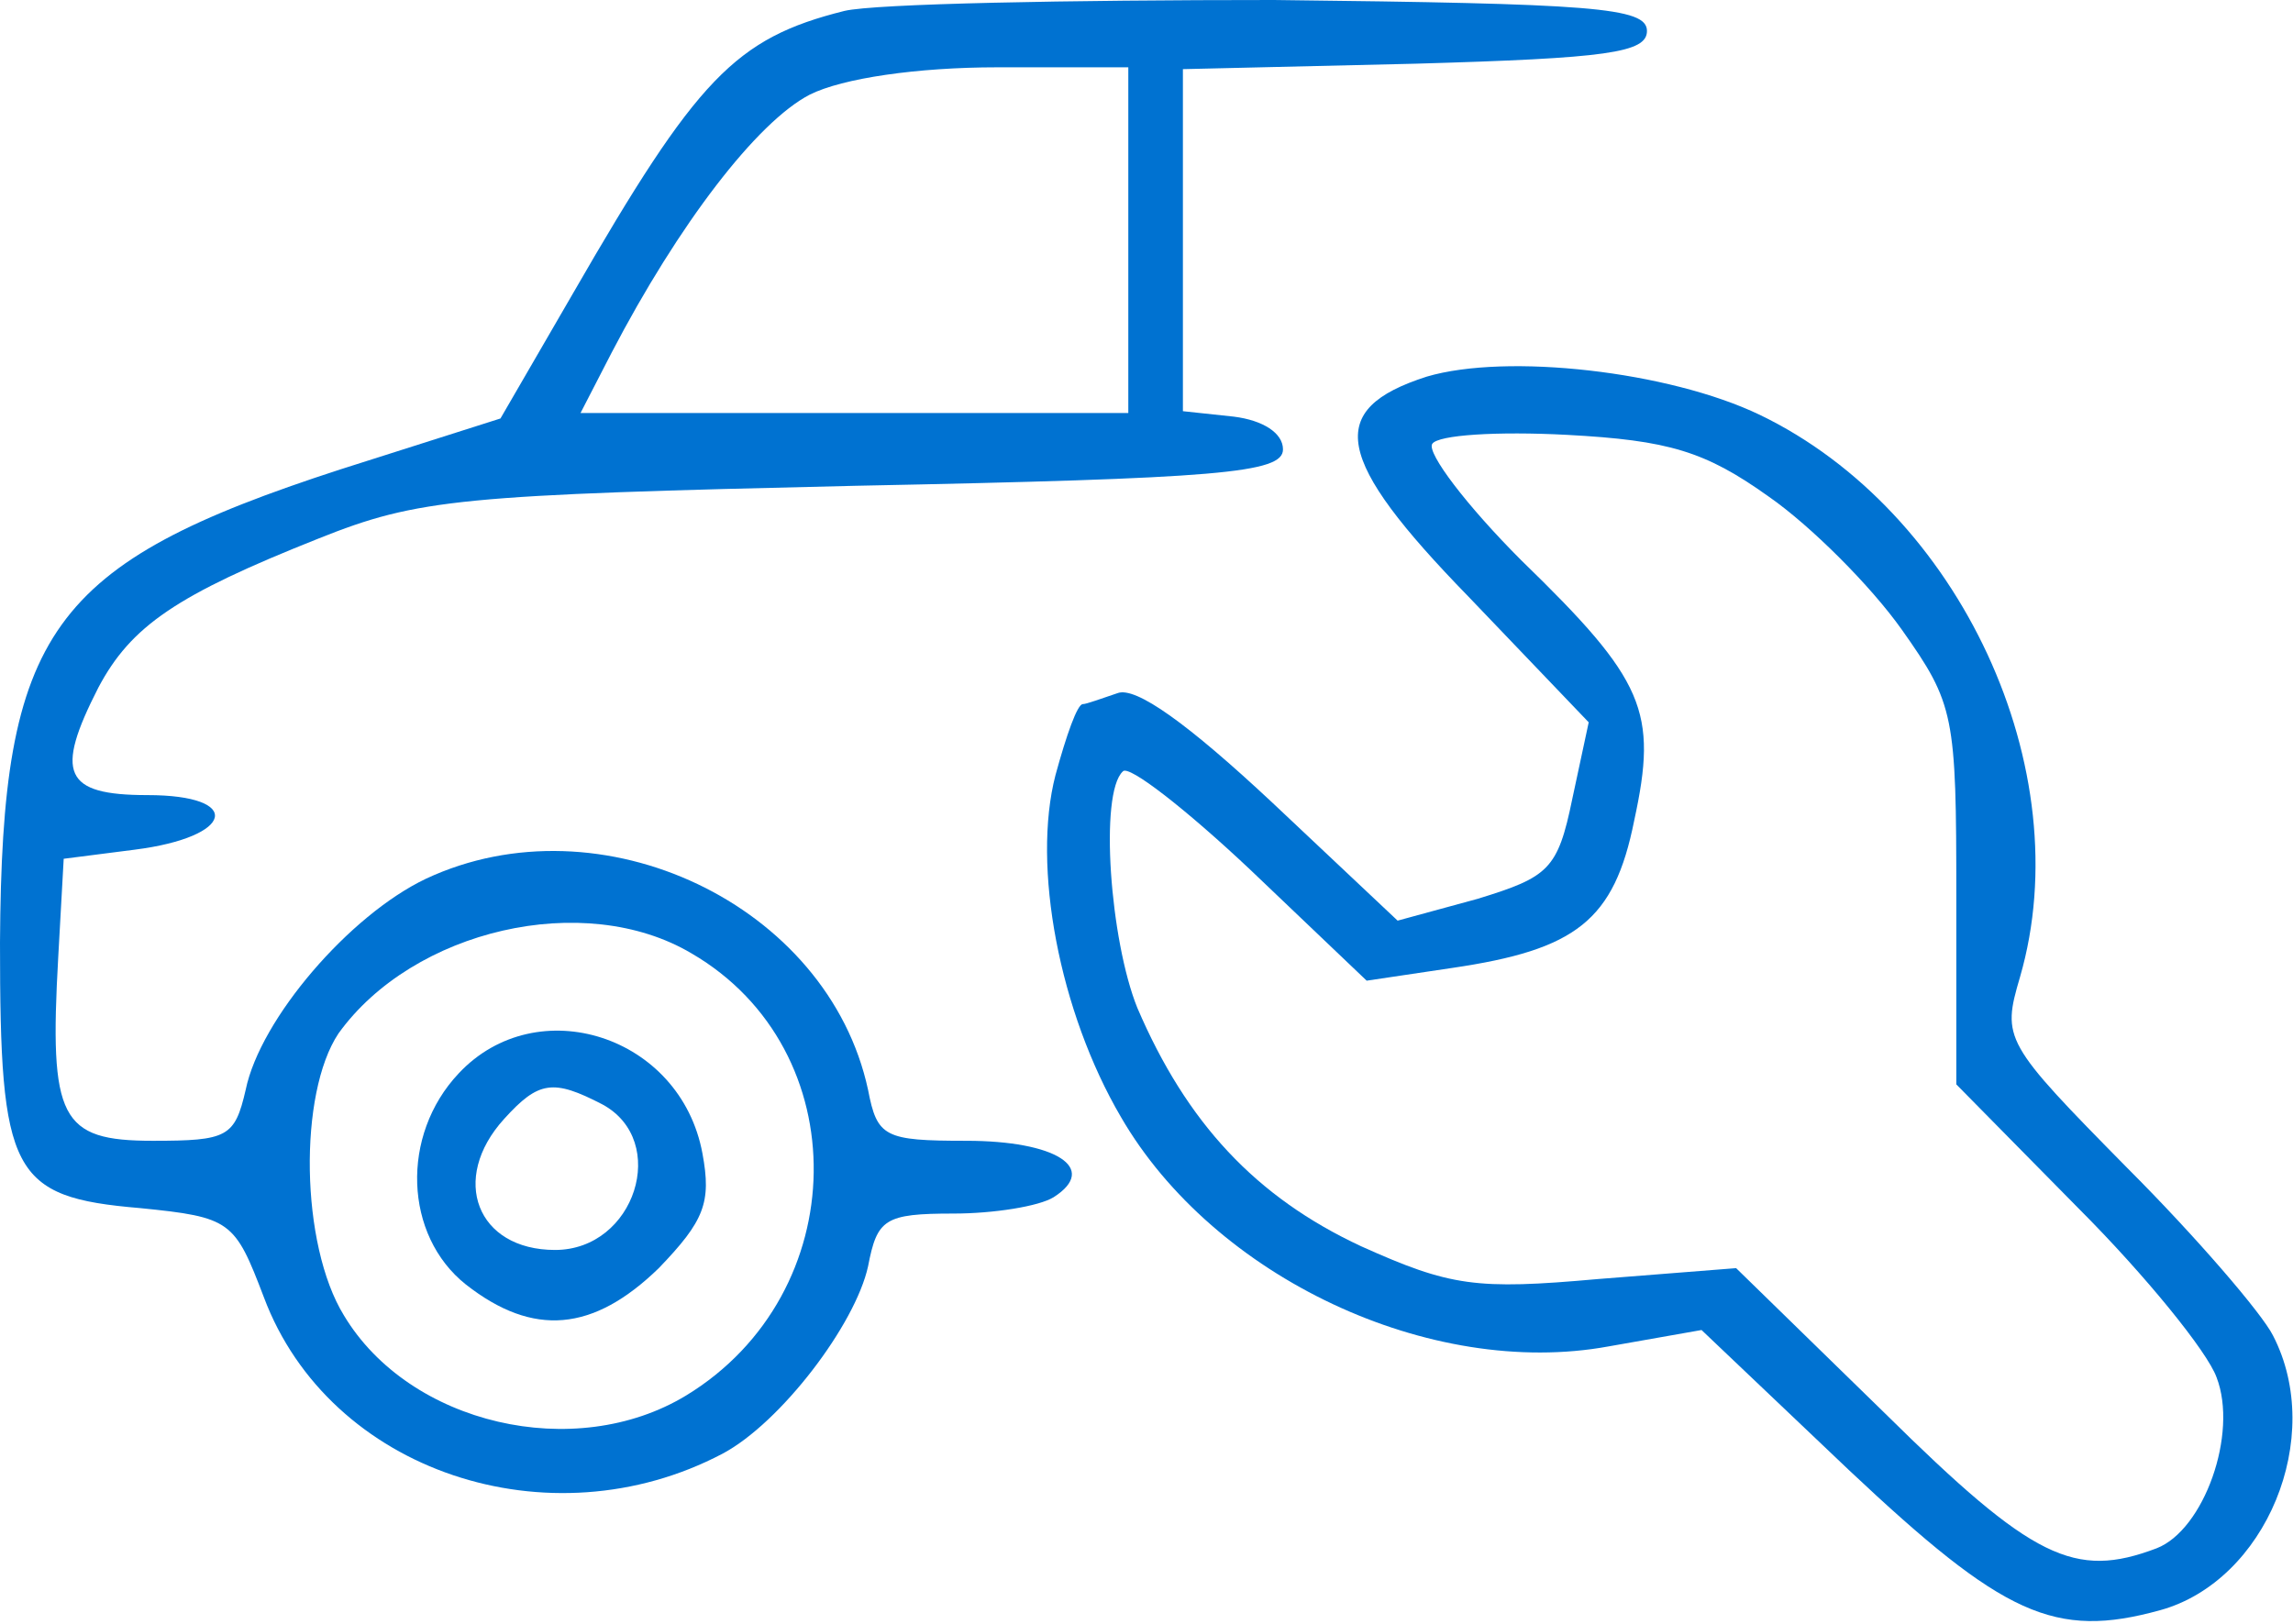
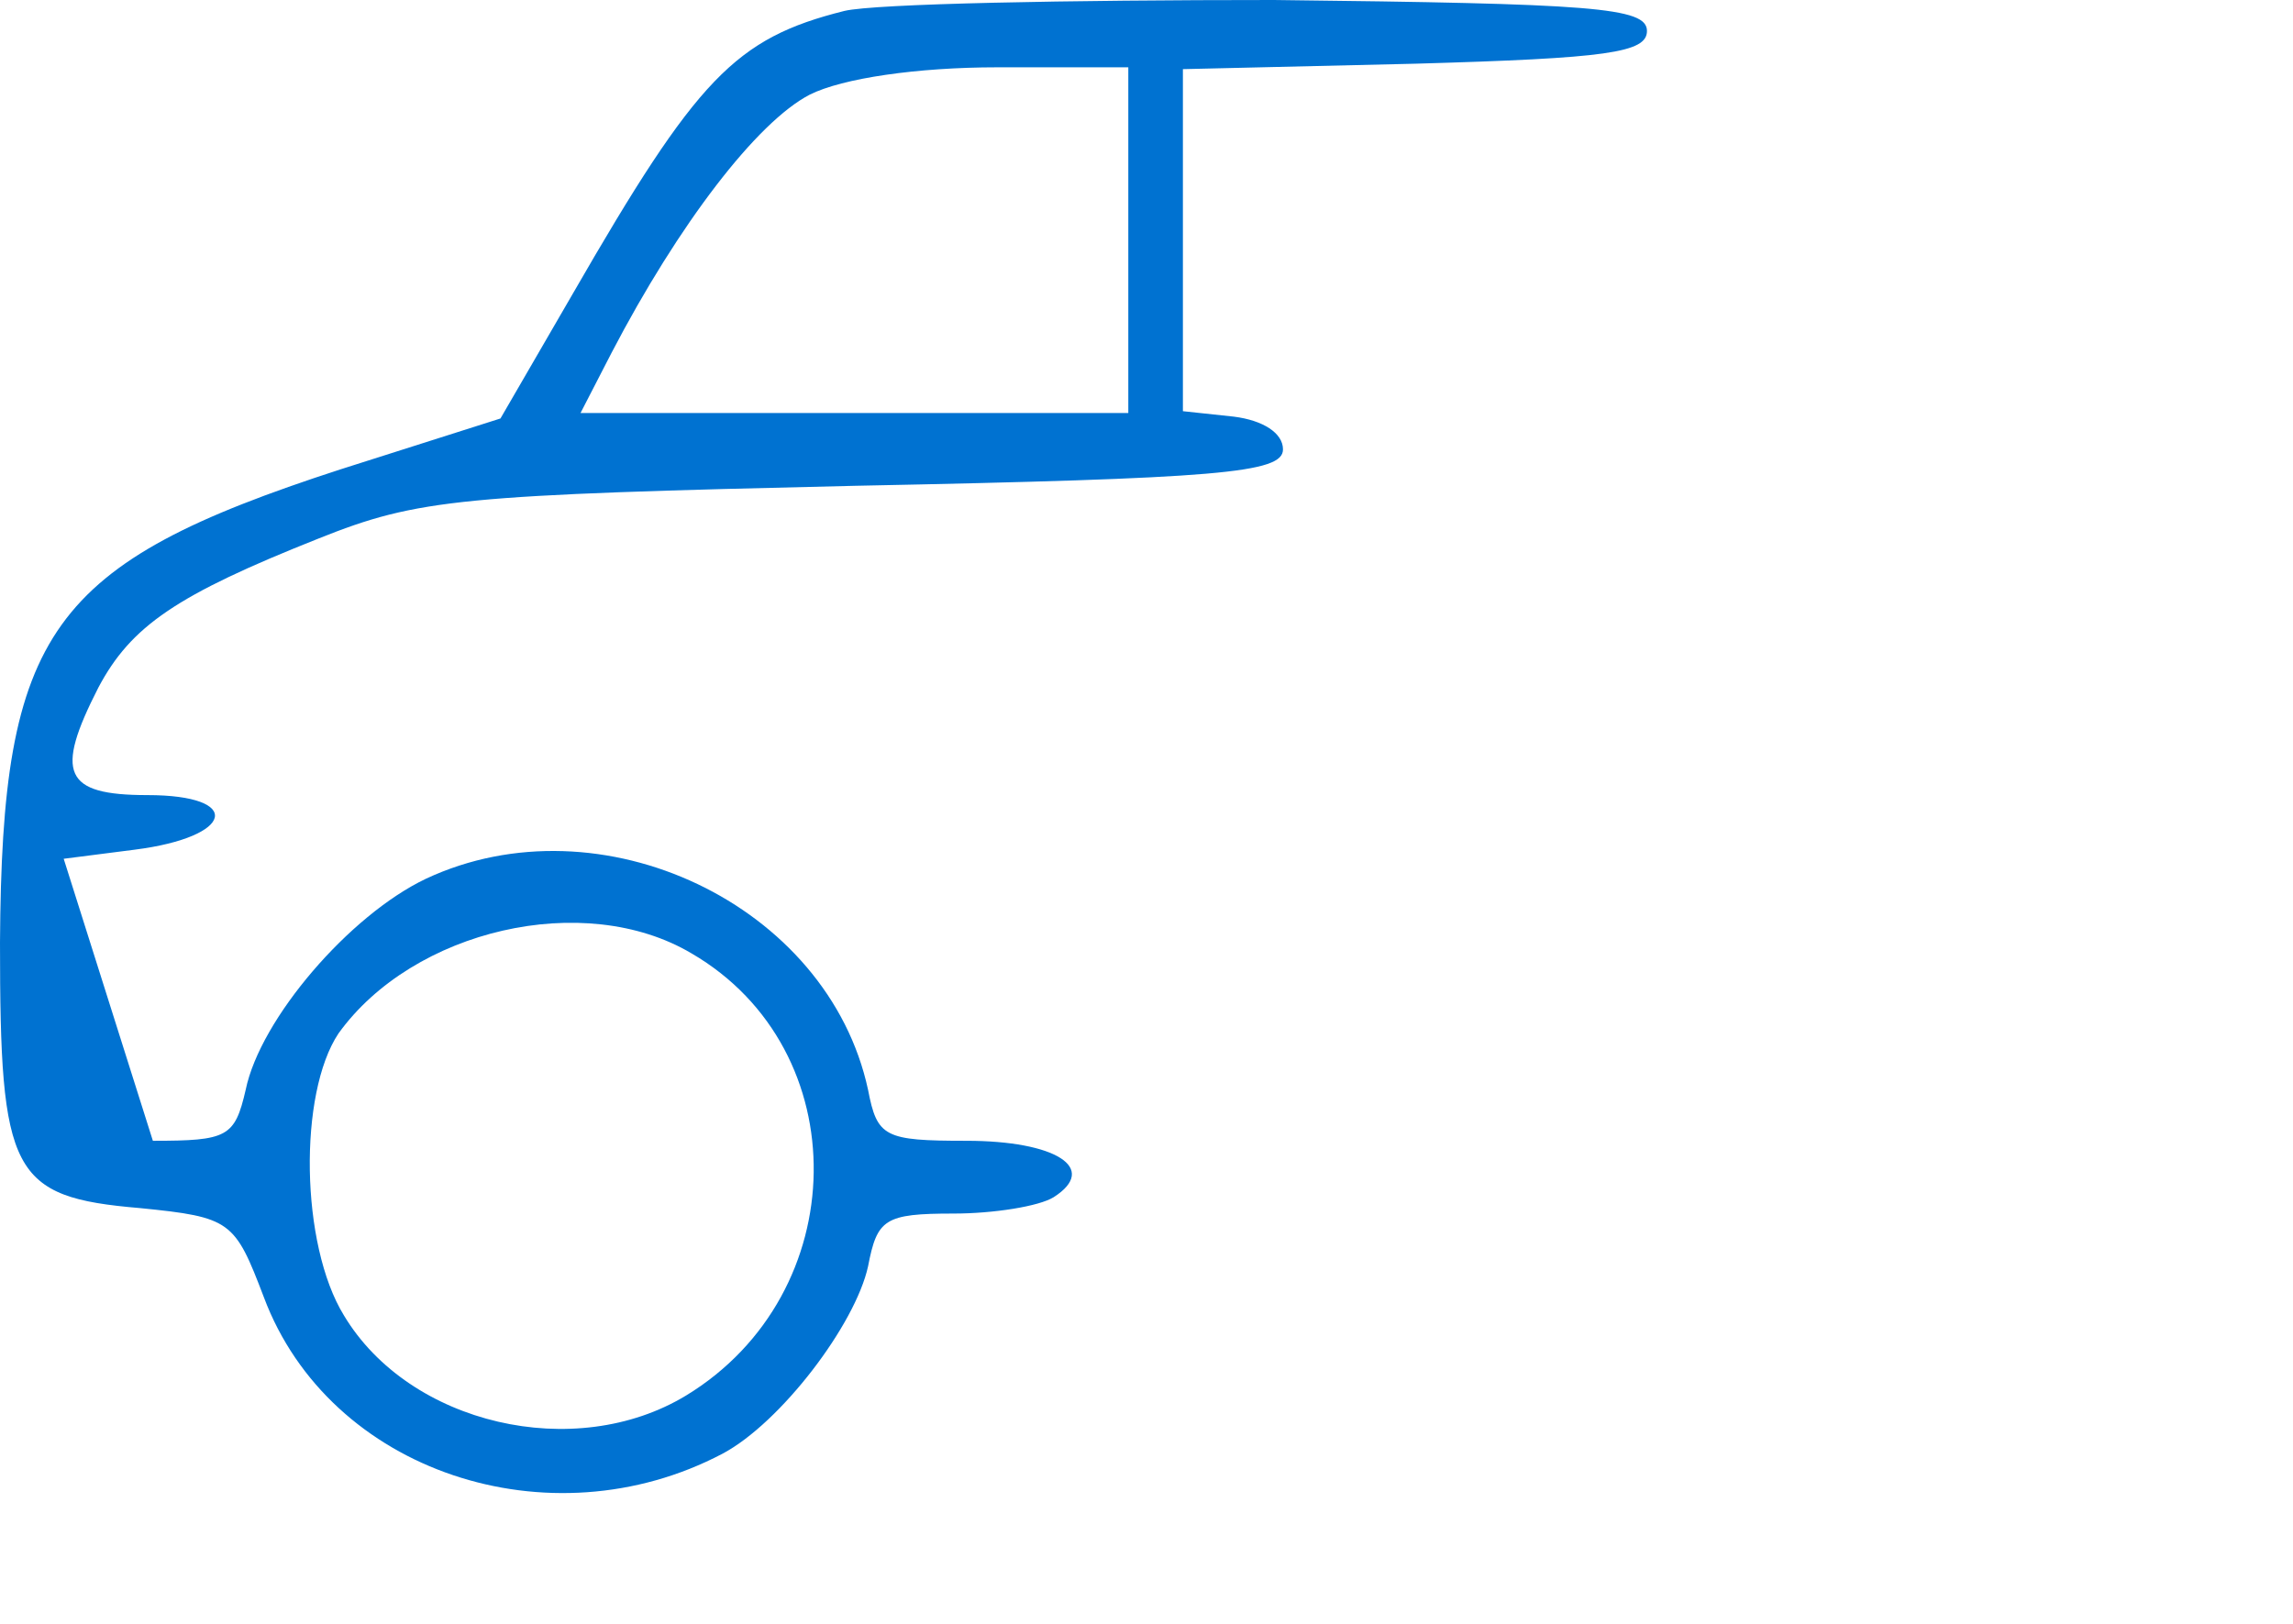
<svg xmlns="http://www.w3.org/2000/svg" width="168" height="119" viewBox="0 0 168 119" fill="none">
-   <path d="M61.867 0.8C53.867 2.8 51.067 5.733 42 21.467L36.667 30.667L24.933 34.4C3.6 41.333 0.133 46.267 0 69.067C0 86 0.8 87.733 10.267 88.533C16.933 89.2 17.2 89.467 19.333 95.067C24.133 107.867 40.267 113.2 52.933 106.533C57.2 104.267 62.667 97.067 63.6 92.8C64.267 89.333 64.8 88.933 69.867 88.933C72.8 88.933 76.133 88.4 77.2 87.733C80.533 85.6 77.333 83.6 70.8 83.6C64.8 83.6 64.267 83.333 63.6 79.867C60.667 66.267 44 58.4 31.2 64.4C25.6 67.067 19.067 74.667 18 79.867C17.2 83.333 16.667 83.6 11.2 83.6C4.4 83.6 3.6 82 4.267 70.133L4.667 62.933L9.867 62.267C17.2 61.333 17.867 58.267 10.8 58.267C4.667 58.267 4 56.667 7.2 50.4C9.6 45.867 12.933 43.6 23.333 39.467C30.667 36.533 33.733 36.267 62.667 35.6C89.333 35.067 94 34.667 94 32.933C94 31.733 92.533 30.8 90.4 30.533L86.667 30.133V17.6V5.067L103.733 4.667C117.733 4.267 120.667 3.867 120.667 2.267C120.667 0.533 116.667 0.267 93.333 2.68456e-05C78.267 2.68456e-05 64.133 0.267 61.867 0.8ZM82.667 17.6V30.267H62.667H42.533L44.8 25.867C49.733 16.4 55.467 8.933 59.333 6.933C61.733 5.733 67.2 4.933 73.067 4.933H82.667V17.6ZM50.667 69.867C62.8 76.933 62.533 94.8 50.267 102.267C42.133 107.2 30 104.4 25.2 96.4C22 91.2 21.867 80.133 24.8 75.733C30.267 68.133 42.8 65.2 50.667 69.867Z" fill="#0072D1" />
-   <path d="M33.601 78.667C29.334 83.2 29.601 90.533 34.134 94.133C39.067 98 43.467 97.6 48.267 92.933C51.601 89.467 52.134 88.133 51.467 84.533C49.867 75.867 39.334 72.533 33.601 78.667ZM44.134 80.933C49.067 83.6 46.534 91.6 40.667 91.6C34.934 91.6 32.934 86.4 36.934 82C39.467 79.2 40.534 79.067 44.134 80.933Z" fill="#0072D1" />
-   <path d="M104.532 27.6C97.066 30 97.732 33.6 107.599 43.733L116.399 52.933L115.199 58.533C114.132 63.733 113.466 64.267 108.266 65.867L102.399 67.467L93.199 58.8C87.066 53.067 83.199 50.267 81.866 50.8C80.666 51.2 79.599 51.6 79.332 51.6C78.932 51.6 78.132 53.867 77.332 56.8C75.599 63.467 77.599 74.133 82.132 81.867C88.932 93.6 104.799 101.067 117.866 98.667L124.666 97.467L135.466 107.733C146.799 118.4 150.532 120.133 158.266 118C165.999 115.867 170.399 105.333 166.532 97.867C165.732 96.267 160.932 90.667 155.866 85.6C146.799 76.4 146.666 76.133 147.999 71.6C152.399 56.4 143.599 37.467 128.932 30.4C122.266 27.2 110.399 25.867 104.532 27.6ZM129.599 36.4C132.666 38.533 137.066 42.933 139.332 46.133C143.199 51.6 143.332 52.4 143.332 65.733V79.467L152.266 88.533C157.199 93.467 161.732 99.067 162.399 100.933C163.999 105.067 161.466 112.133 157.999 113.467C151.999 115.733 148.932 114.267 138.132 103.6L127.199 92.933L117.066 93.733C108.132 94.533 106.266 94.267 99.732 91.333C91.999 87.733 86.932 82.267 83.332 73.867C81.332 68.933 80.532 58.133 82.266 56.533C82.666 56 86.932 59.333 91.599 63.733L100.132 71.867L106.399 70.933C115.466 69.6 118.266 67.467 119.732 60.133C121.466 52.133 120.532 49.867 111.466 41.067C107.466 37.067 104.532 33.2 104.932 32.533C105.332 31.867 109.732 31.6 114.799 31.867C122.266 32.267 124.932 33.067 129.599 36.4Z" fill="#0072D1" />
+   <path d="M61.867 0.8C53.867 2.8 51.067 5.733 42 21.467L36.667 30.667L24.933 34.4C3.6 41.333 0.133 46.267 0 69.067C0 86 0.8 87.733 10.267 88.533C16.933 89.2 17.2 89.467 19.333 95.067C24.133 107.867 40.267 113.2 52.933 106.533C57.2 104.267 62.667 97.067 63.6 92.8C64.267 89.333 64.8 88.933 69.867 88.933C72.8 88.933 76.133 88.4 77.2 87.733C80.533 85.6 77.333 83.6 70.8 83.6C64.8 83.6 64.267 83.333 63.6 79.867C60.667 66.267 44 58.4 31.2 64.4C25.6 67.067 19.067 74.667 18 79.867C17.2 83.333 16.667 83.6 11.2 83.6L4.667 62.933L9.867 62.267C17.2 61.333 17.867 58.267 10.8 58.267C4.667 58.267 4 56.667 7.2 50.4C9.6 45.867 12.933 43.6 23.333 39.467C30.667 36.533 33.733 36.267 62.667 35.6C89.333 35.067 94 34.667 94 32.933C94 31.733 92.533 30.8 90.4 30.533L86.667 30.133V17.6V5.067L103.733 4.667C117.733 4.267 120.667 3.867 120.667 2.267C120.667 0.533 116.667 0.267 93.333 2.68456e-05C78.267 2.68456e-05 64.133 0.267 61.867 0.8ZM82.667 17.6V30.267H62.667H42.533L44.8 25.867C49.733 16.4 55.467 8.933 59.333 6.933C61.733 5.733 67.2 4.933 73.067 4.933H82.667V17.6ZM50.667 69.867C62.8 76.933 62.533 94.8 50.267 102.267C42.133 107.2 30 104.4 25.2 96.4C22 91.2 21.867 80.133 24.8 75.733C30.267 68.133 42.8 65.2 50.667 69.867Z" fill="#0072D1" />
</svg>